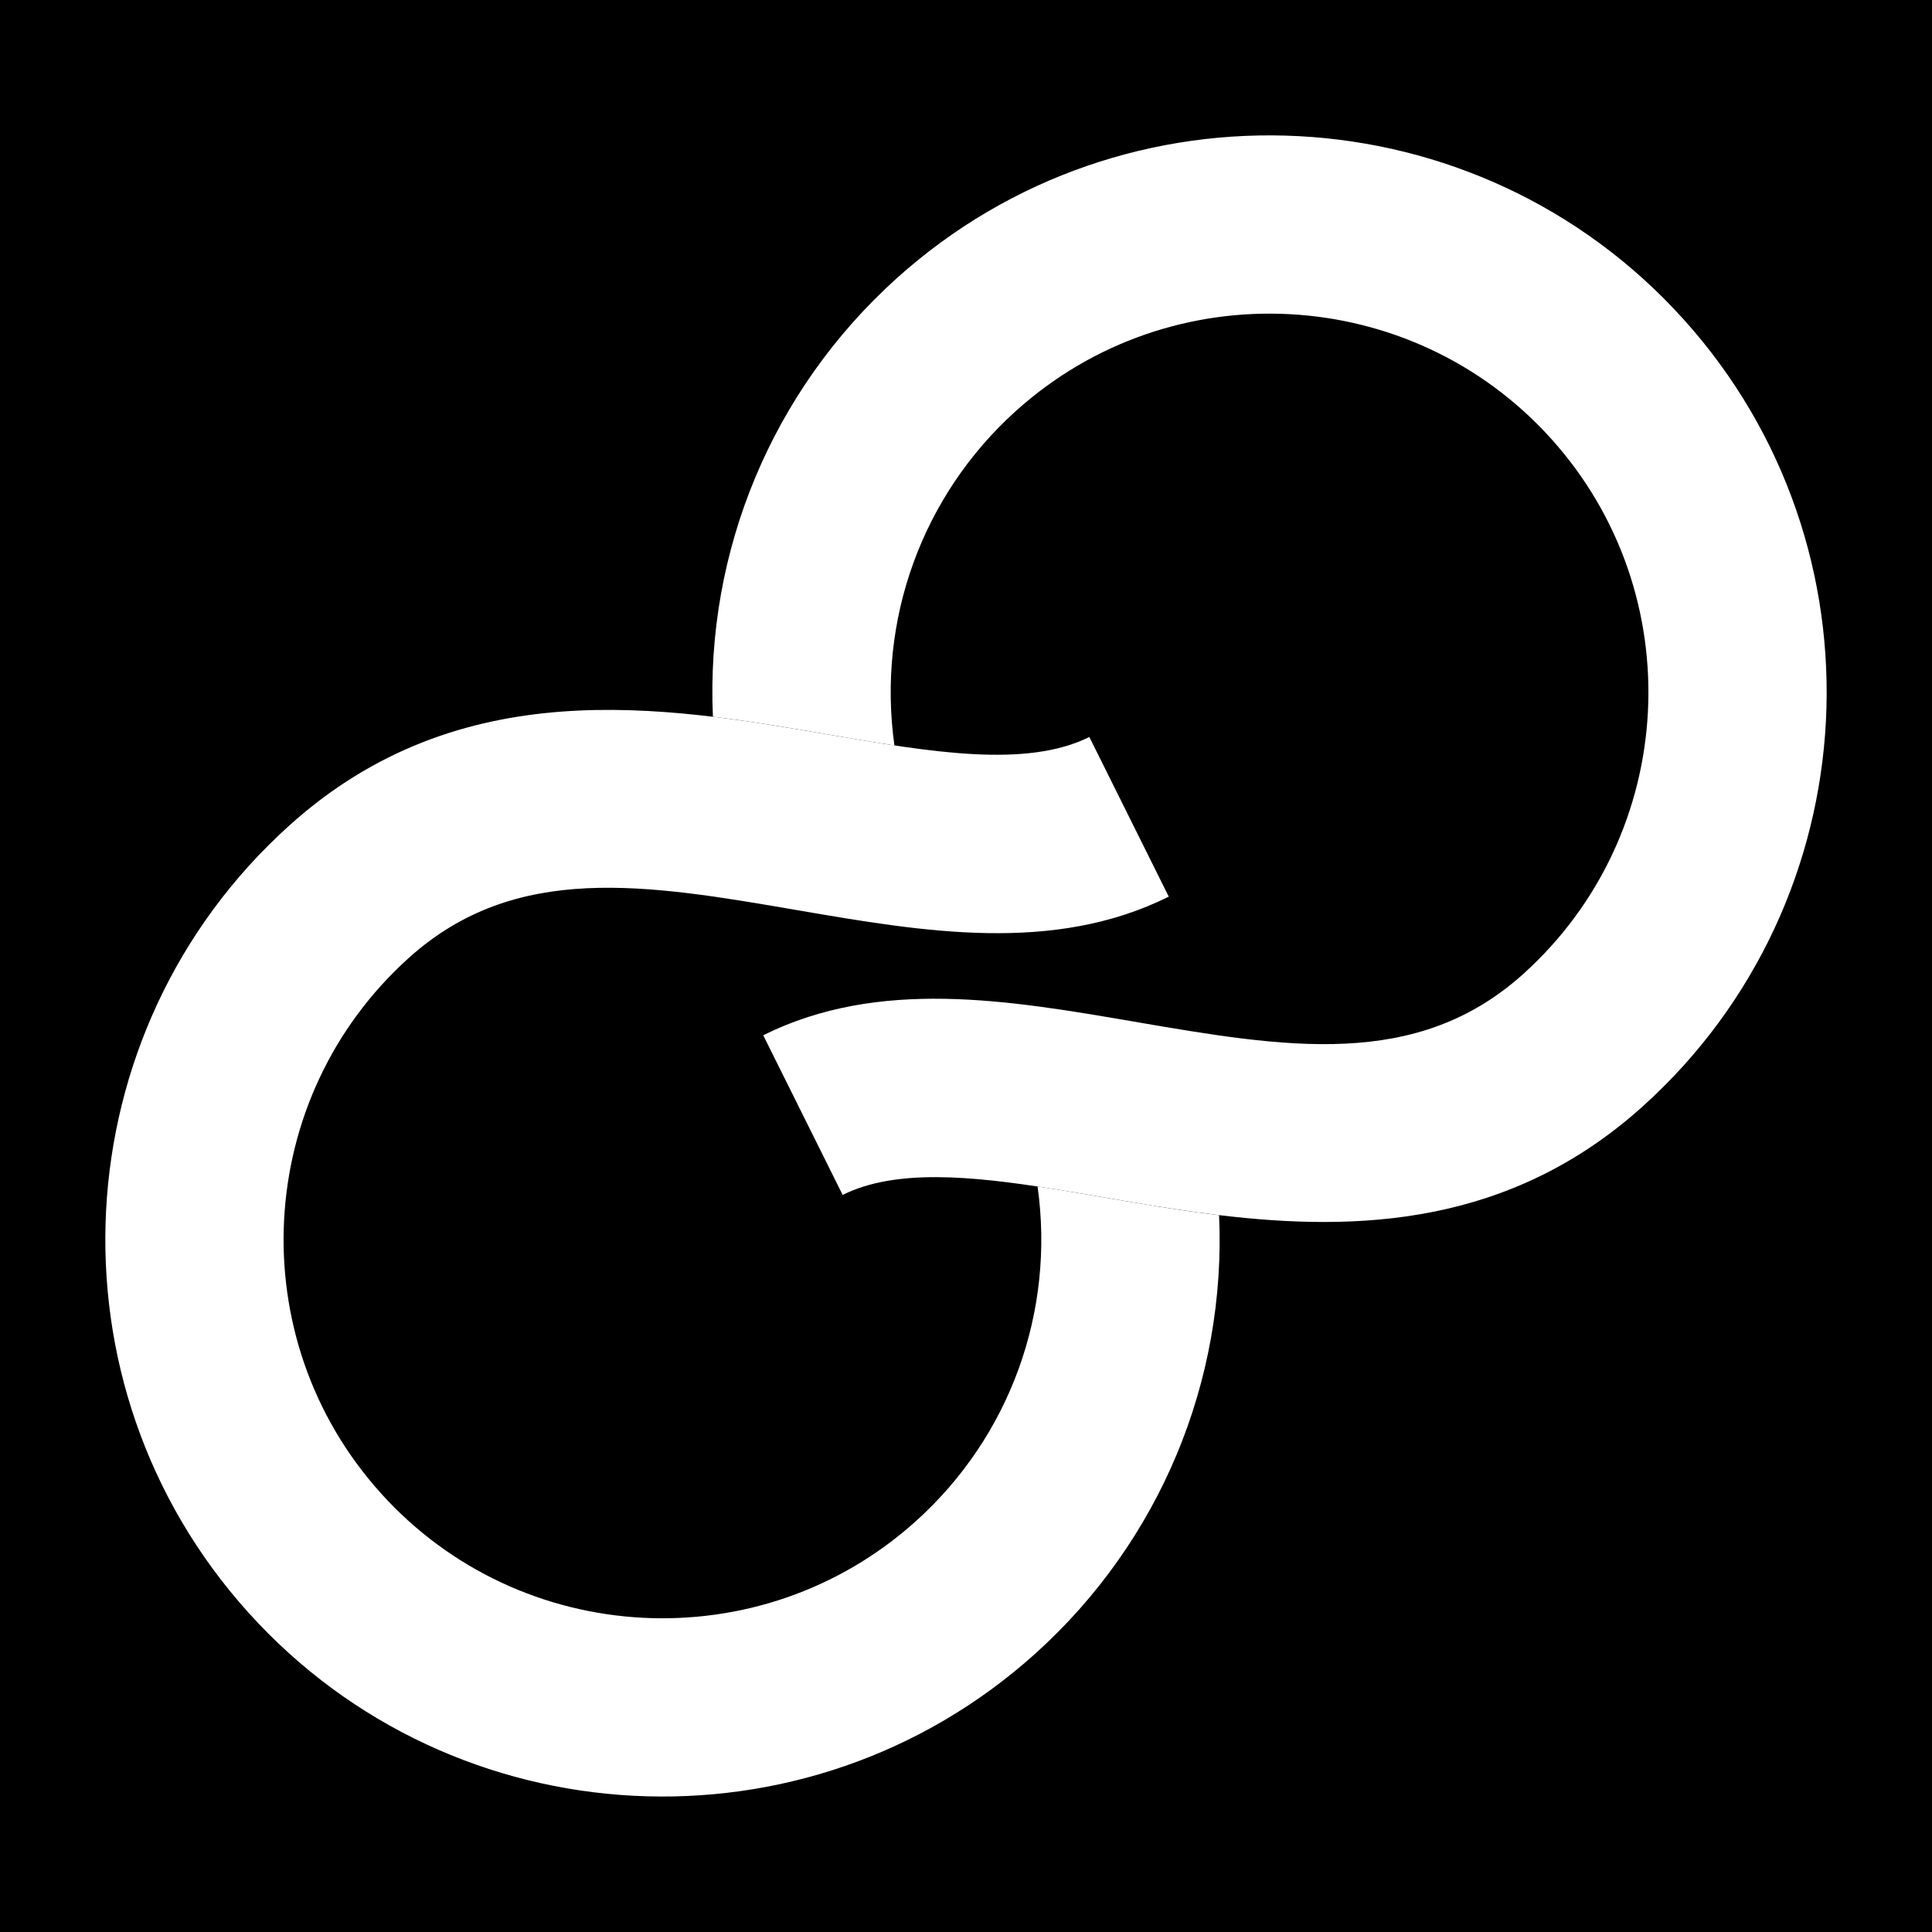
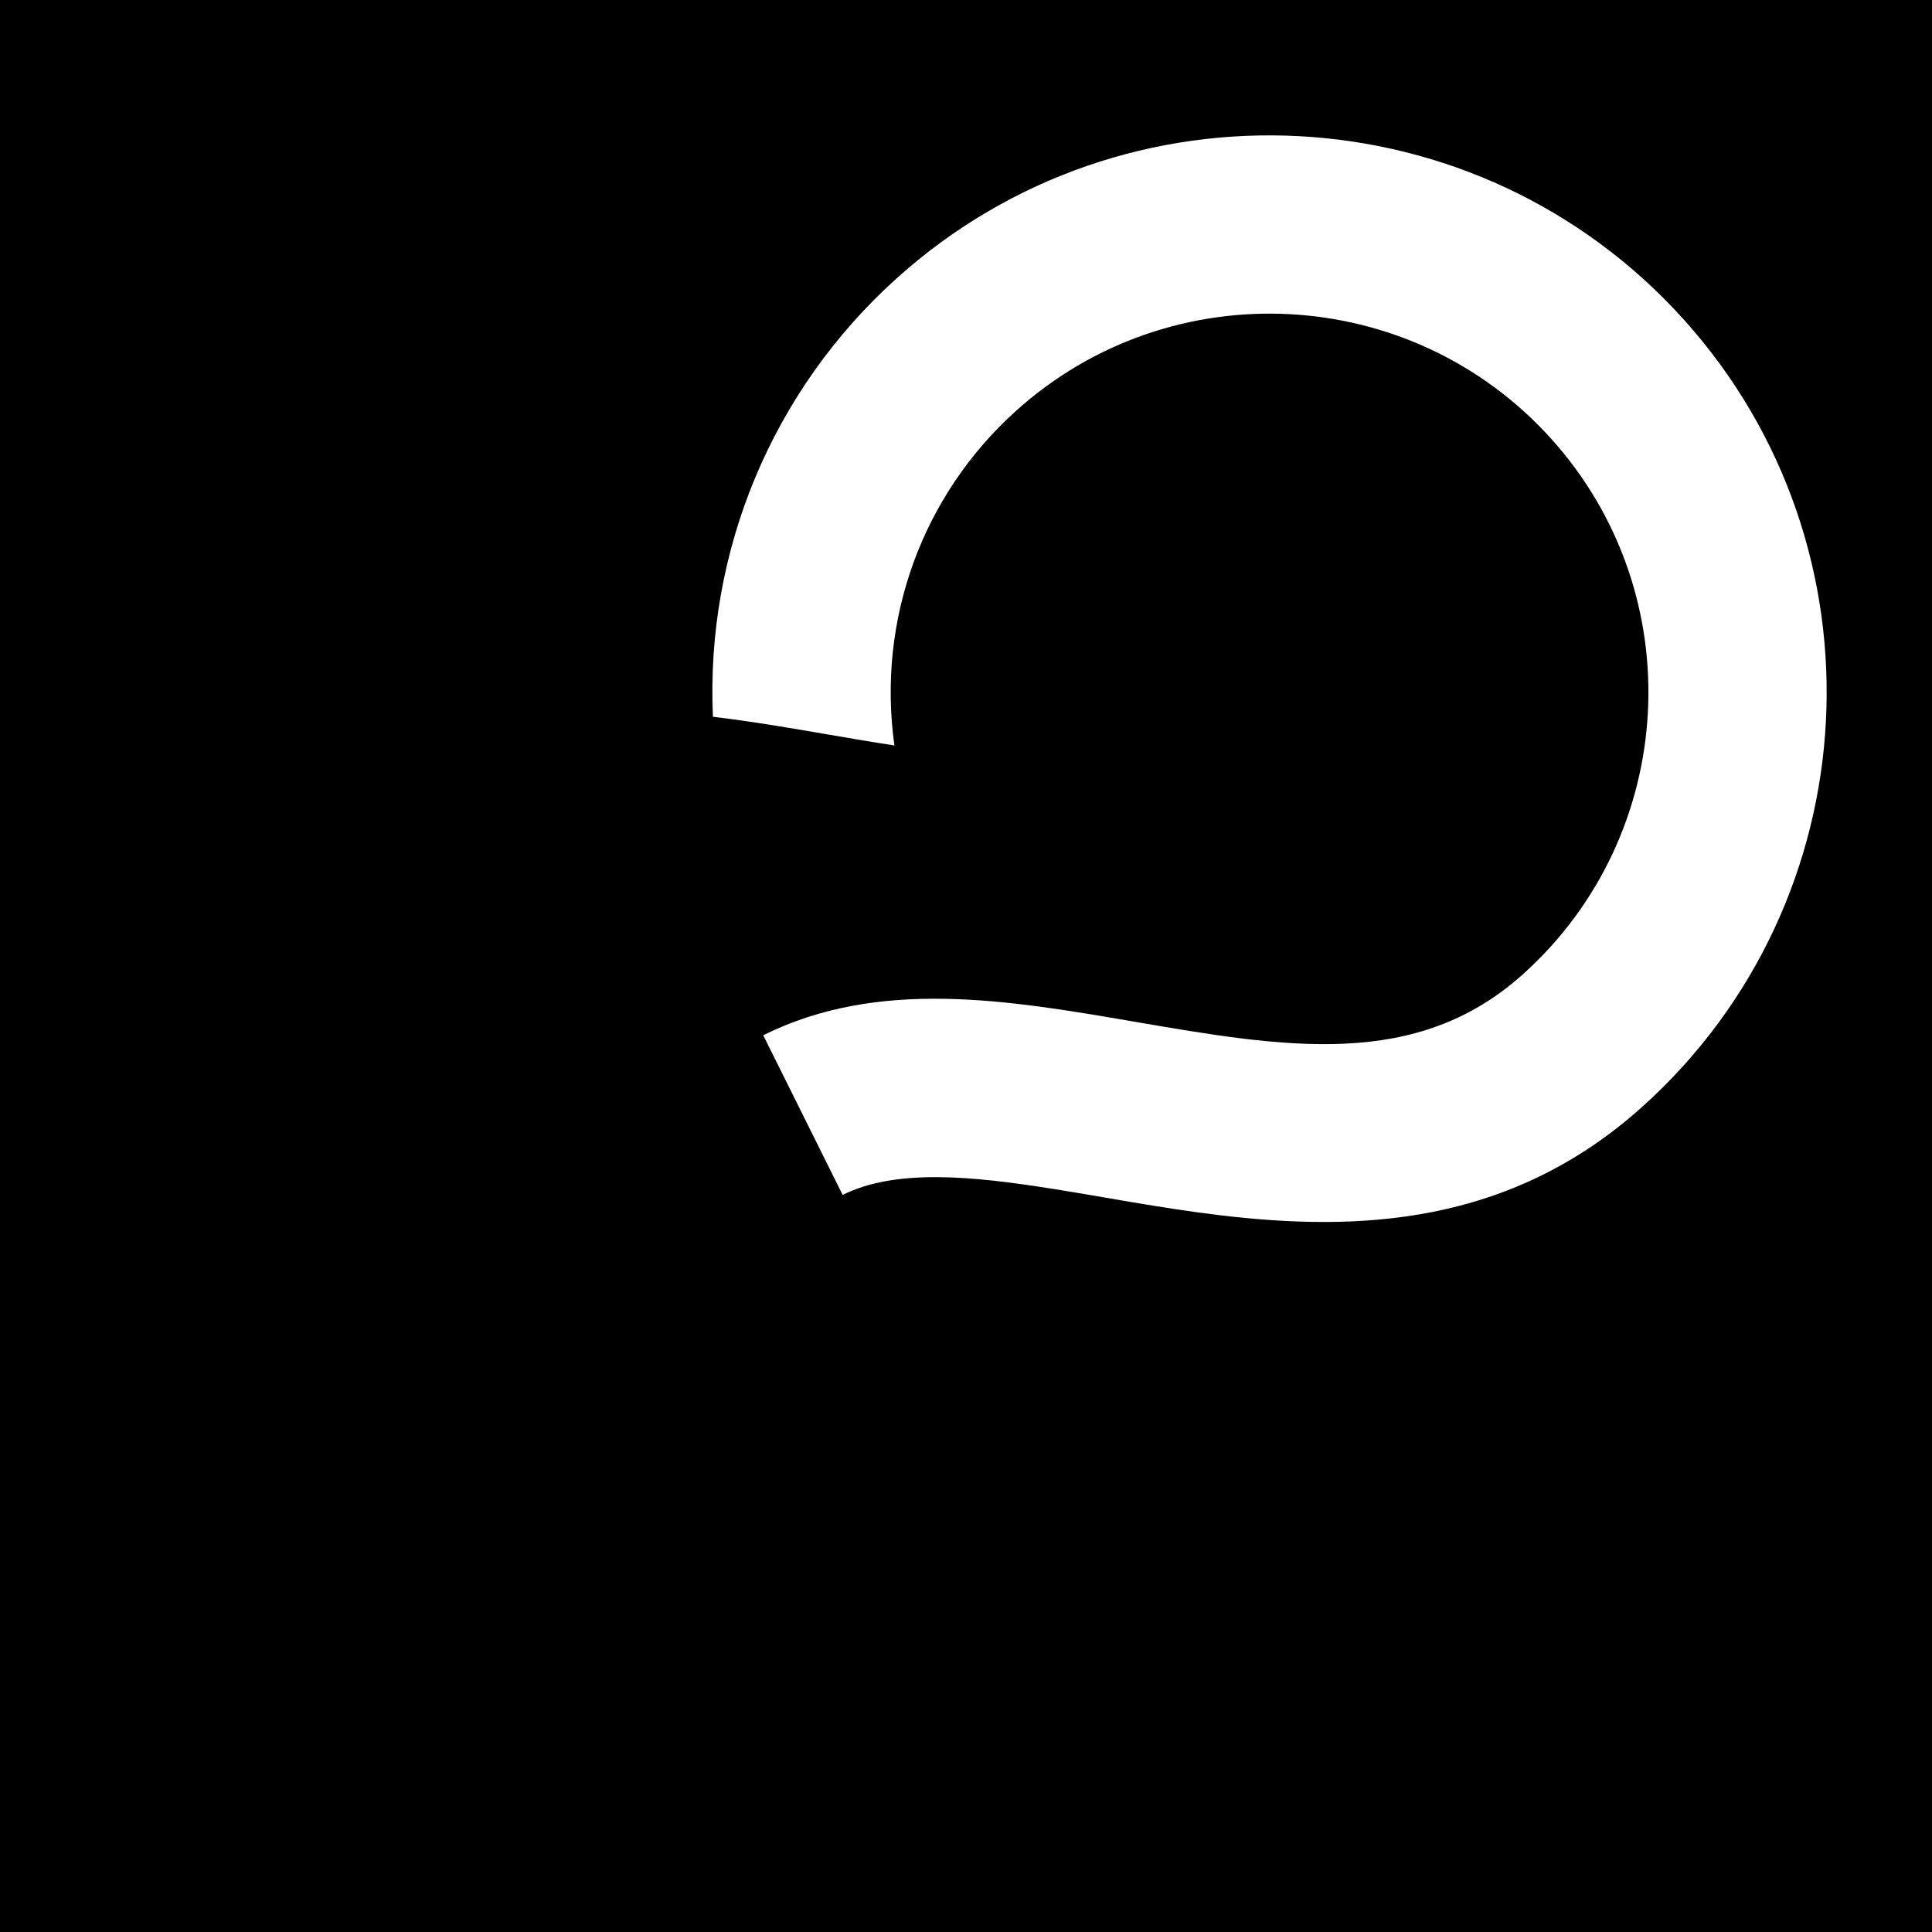
<svg xmlns="http://www.w3.org/2000/svg" width="256" zoomAndPan="magnify" viewBox="0 0 192 192" height="256" preserveAspectRatio="xMidYMid meet" version="1.0">
  <defs>
    <g />
    <clipPath id="e189da0836">
      <path d="M 10 70 L 122 70 L 122 179 L 10 179 Z M 10 70 " clip-rule="nonzero" />
    </clipPath>
    <clipPath id="4e07b0d200">
-       <path d="M -12.43 119.066 L 130.219 -9.445 L 204.516 73.023 L 61.867 201.535 Z M -12.43 119.066 " clip-rule="nonzero" />
-     </clipPath>
+       </clipPath>
    <clipPath id="f448da13b2">
-       <path d="M -12.43 119.066 L 130.219 -9.445 L 204.516 73.023 L 61.867 201.535 Z M -12.43 119.066 " clip-rule="nonzero" />
-     </clipPath>
+       </clipPath>
    <clipPath id="17701676e8">
      <path d="M 70 13 L 182 13 L 182 122 L 70 122 Z M 70 13 " clip-rule="nonzero" />
    </clipPath>
    <clipPath id="d0dc055d0a">
      <path d="M -12.43 119.066 L 130.219 -9.445 L 204.516 73.023 L 61.867 201.535 Z M -12.43 119.066 " clip-rule="nonzero" />
    </clipPath>
    <clipPath id="f5f737b0fc">
      <path d="M -12.43 119.066 L 130.219 -9.445 L 204.516 73.023 L 61.867 201.535 Z M -12.43 119.066 " clip-rule="nonzero" />
    </clipPath>
  </defs>
  <rect x="-19.2" width="230.4" fill="#ffffff" y="-19.2" height="230.4" fill-opacity="1" />
  <rect x="-19.2" width="230.4" fill="#000000" y="-19.2" height="230.4" fill-opacity="1" />
  <g clip-path="url(#e189da0836)">
    <g clip-path="url(#4e07b0d200)">
      <g clip-path="url(#f448da13b2)">
        <path fill="#ffffff" d="M 109.711 118.996 C 107.473 118.613 105.266 118.234 103.113 117.91 C 104.859 130.352 100.371 142.746 91.031 151.16 C 75.602 165.059 51.742 163.816 37.844 148.387 C 23.945 132.961 25.191 109.102 40.617 95.203 C 51.23 85.641 64.234 87.871 79.289 90.461 C 91.77 92.605 104.672 94.82 116.152 89.109 L 108.258 73.242 C 101.965 76.371 92.41 74.73 82.289 72.992 C 66.016 70.195 45.758 66.715 28.754 82.035 C 6.066 102.473 4.238 137.562 24.68 160.25 C 45.117 182.938 80.203 184.766 102.895 164.328 C 115.297 153.152 121.883 137.211 121.152 120.762 C 117.191 120.285 113.352 119.625 109.711 118.996 " fill-opacity="1" fill-rule="nonzero" />
      </g>
    </g>
  </g>
  <g clip-path="url(#17701676e8)">
    <g clip-path="url(#d0dc055d0a)">
      <g clip-path="url(#f5f737b0fc)">
        <path fill="#ffffff" d="M 89.105 27.664 C 76.703 38.84 70.117 54.777 70.848 71.23 C 74.809 71.707 78.648 72.367 82.289 72.992 C 84.527 73.379 86.734 73.758 88.887 74.082 C 87.141 61.637 91.629 49.246 100.969 40.832 C 116.398 26.934 140.258 28.176 154.156 43.605 C 168.055 59.031 166.809 82.891 151.383 96.789 C 140.77 106.352 127.766 104.117 112.711 101.531 C 100.23 99.387 87.328 97.172 75.848 102.883 L 83.742 118.75 C 88.973 116.145 96.465 116.844 104.656 118.152 C 104.703 118.156 104.754 118.168 104.801 118.172 C 105.301 118.254 105.801 118.336 106.305 118.422 C 106.367 118.43 106.43 118.441 106.492 118.449 C 106.992 118.535 107.496 118.617 108 118.703 C 108.062 118.715 108.129 118.727 108.195 118.738 C 108.695 118.824 109.203 118.91 109.711 118.996 C 110.602 119.152 111.508 119.309 112.426 119.461 C 112.449 119.465 112.477 119.469 112.5 119.473 C 115.293 119.945 118.188 120.402 121.148 120.758 C 134.887 122.41 150.047 121.848 163.246 109.957 C 185.934 89.516 187.762 54.43 167.32 31.742 C 146.883 9.055 111.797 7.223 89.105 27.664 " fill-opacity="1" fill-rule="nonzero" />
      </g>
    </g>
  </g>
  <g fill="#000000" fill-opacity="1">
    <g transform="translate(25.113, 65.158)">
      <g>
        <path d="M 1.031 -1.211 L 2.094 -2.453 L -1.684 -5.676 L 1.805 -9.77 L 5.582 -6.551 L 6.648 -7.801 L -2.004 -15.172 L -3.066 -13.922 L 0.703 -10.711 L -2.789 -6.613 L -6.559 -9.828 L -7.617 -8.586 Z M 1.031 -1.211 " />
      </g>
    </g>
    <g transform="translate(32.793, 56.146)">
      <g>
        <path d="M 2.98 -3.285 C 3.828 -4.281 4.152 -5.309 4.016 -6.574 L 2.625 -6.344 C 2.734 -5.469 2.457 -4.816 1.918 -4.188 C 0.992 -3.098 -0.207 -3.219 -1.215 -3.984 L 2.391 -8.215 C 2.309 -8.316 2.105 -8.523 1.902 -8.695 C 0.512 -9.879 -1.676 -10.633 -3.434 -8.57 C -5.062 -6.66 -4.262 -4.414 -2.645 -3.035 C -0.992 -1.629 1.293 -1.309 2.98 -3.285 Z M -2.113 -4.75 C -2.945 -5.609 -3.309 -6.719 -2.453 -7.723 C -1.57 -8.758 -0.438 -8.605 0.543 -7.867 Z M -2.113 -4.75 " />
      </g>
    </g>
    <g transform="translate(38.277, 49.712)">
      <g>
        <path d="M 2.258 -2.398 C 2.941 -3.203 3.266 -4.215 2.832 -5.418 L 3.918 -4.598 L 4.758 -5.582 L 1.023 -8.766 C -0.465 -10.035 -2.254 -10.004 -3.625 -8.395 C -4.566 -7.293 -4.734 -6.117 -4.43 -4.883 L -3.012 -5.207 C -3.207 -5.859 -3.238 -6.754 -2.566 -7.543 C -1.746 -8.504 -0.734 -8.34 0.238 -7.512 L -1.027 -6.023 C -2.363 -4.457 -2.711 -3.02 -1.438 -1.934 C -0.227 -0.902 1.234 -1.199 2.258 -2.398 Z M 1.383 -3.41 C 0.867 -2.801 0.211 -2.629 -0.363 -3.121 C -0.977 -3.641 -0.898 -4.402 -0.078 -5.363 L 1.113 -6.766 C 1.984 -6 2.289 -4.473 1.383 -3.41 Z M 1.383 -3.41 " />
      </g>
    </g>
    <g transform="translate(43.713, 43.332)">
      <g>
        <path d="M -4.508 -12.234 L -1.246 -9.453 C -2.156 -9.512 -3.012 -9.117 -3.668 -8.348 C -5.051 -6.723 -4.359 -4.57 -2.637 -3.105 C -0.91 -1.633 1.316 -1.297 2.711 -2.934 C 3.395 -3.734 3.625 -4.637 3.402 -5.543 L 4.199 -4.93 L 5.16 -6.055 L -3.492 -13.426 Z M 1.926 -4.121 C 0.953 -2.98 -0.465 -3.336 -1.609 -4.312 C -2.742 -5.277 -3.324 -6.629 -2.355 -7.766 C -1.379 -8.91 0.027 -8.539 1.164 -7.566 C 2.32 -6.582 2.902 -5.266 1.926 -4.121 Z M 1.926 -4.121 " />
      </g>
    </g>
    <g transform="translate(49.708, 36.298)">
      <g>
-         <path d="M -6.594 -7.207 L -5.504 -8.484 L -6.777 -9.57 L -7.867 -8.289 Z M 0.824 -0.969 L 1.832 -2.148 L -4.285 -7.359 L -5.293 -6.18 Z M 0.824 -0.969 " />
-       </g>
+         </g>
    </g>
    <g transform="translate(52.364, 33.181)">
      <g>
        <path d="M 0.824 -0.969 L 1.824 -2.145 L -1.43 -4.918 C -2.734 -6.031 -2.785 -7.211 -2.016 -8.113 C -1.223 -9.043 -0.133 -8.727 0.688 -8.027 L 4.254 -4.988 L 5.254 -6.164 L 1.555 -9.316 C 0.238 -10.438 -1.496 -10.871 -2.793 -9.348 C -3.438 -8.594 -3.672 -7.598 -3.391 -6.59 L -4.289 -7.355 L -5.293 -6.18 Z M 0.824 -0.969 " />
      </g>
    </g>
    <g transform="translate(58.306, 26.208)">
      <g>
        <path d="M 2.062 -4.18 C 1.105 -3.316 0.359 -2.641 -0.215 -3.133 C -0.387 -3.277 -0.449 -3.469 -0.422 -3.699 C 0.031 -3.906 0.449 -4.223 0.809 -4.648 C 1.922 -5.949 1.996 -7.715 0.664 -8.852 C 0.285 -9.176 -0.137 -9.387 -0.574 -9.484 L -0.52 -11.062 L -1.863 -11.098 L -1.828 -9.484 C -2.484 -9.336 -3.105 -8.957 -3.605 -8.367 C -4.727 -7.051 -4.77 -5.227 -3.461 -4.113 C -2.91 -3.641 -2.266 -3.418 -1.613 -3.426 C -1.609 -2.809 -1.375 -2.344 -0.922 -1.957 C -0.309 -1.438 0.316 -1.398 0.906 -1.605 L 0.988 -0.203 C 1.051 -0.129 1.113 -0.066 1.223 0.027 C 2.43 1.055 4.238 0.793 5.684 -0.906 C 6.871 -2.293 7.242 -4.008 5.926 -5.129 C 4.527 -6.32 3.25 -5.242 2.062 -4.18 Z M -2.668 -7.598 C -2.031 -8.344 -1.102 -8.316 -0.395 -7.711 C 0.344 -7.086 0.469 -6.219 -0.168 -5.469 C -0.809 -4.719 -1.688 -4.703 -2.422 -5.328 C -3.121 -5.926 -3.309 -6.844 -2.668 -7.598 Z M 4.742 -1.781 C 3.855 -0.742 2.809 -0.48 2.129 -0.984 L 1.855 -2.117 C 2.191 -2.359 2.508 -2.629 2.801 -2.887 C 3.801 -3.766 4.48 -4.465 5.105 -3.934 C 5.672 -3.453 5.414 -2.57 4.742 -1.781 Z M 4.742 -1.781 " />
      </g>
    </g>
  </g>
  <g fill="#000000" fill-opacity="1">
    <g transform="translate(135.223, 176.851)">
      <g>
        <path d="M 1.031 -1.211 L 2.094 -2.453 L -1.684 -5.676 L 1.805 -9.77 L 5.582 -6.551 L 6.648 -7.801 L -2.004 -15.172 L -3.066 -13.922 L 0.703 -10.711 L -2.789 -6.613 L -6.559 -9.828 L -7.617 -8.586 Z M 1.031 -1.211 " />
      </g>
    </g>
    <g transform="translate(142.903, 167.839)">
      <g>
        <path d="M 2.98 -3.285 C 3.828 -4.281 4.152 -5.309 4.016 -6.574 L 2.625 -6.344 C 2.734 -5.469 2.457 -4.816 1.918 -4.188 C 0.992 -3.098 -0.207 -3.219 -1.215 -3.984 L 2.391 -8.215 C 2.309 -8.316 2.105 -8.523 1.902 -8.695 C 0.512 -9.879 -1.676 -10.633 -3.434 -8.57 C -5.062 -6.66 -4.262 -4.414 -2.645 -3.035 C -0.992 -1.629 1.293 -1.309 2.98 -3.285 Z M -2.113 -4.75 C -2.945 -5.609 -3.309 -6.719 -2.453 -7.723 C -1.57 -8.758 -0.438 -8.605 0.543 -7.867 Z M -2.113 -4.75 " />
      </g>
    </g>
    <g transform="translate(148.387, 161.404)">
      <g>
        <path d="M 2.258 -2.398 C 2.941 -3.203 3.266 -4.215 2.832 -5.418 L 3.918 -4.598 L 4.758 -5.582 L 1.023 -8.766 C -0.465 -10.035 -2.254 -10.004 -3.625 -8.395 C -4.566 -7.293 -4.734 -6.117 -4.43 -4.883 L -3.012 -5.207 C -3.207 -5.859 -3.238 -6.754 -2.566 -7.543 C -1.746 -8.504 -0.734 -8.34 0.238 -7.512 L -1.027 -6.023 C -2.363 -4.457 -2.711 -3.02 -1.438 -1.934 C -0.227 -0.902 1.234 -1.199 2.258 -2.398 Z M 1.383 -3.41 C 0.867 -2.801 0.211 -2.629 -0.363 -3.121 C -0.977 -3.641 -0.898 -4.402 -0.078 -5.363 L 1.113 -6.766 C 1.984 -6 2.289 -4.473 1.383 -3.41 Z M 1.383 -3.41 " />
      </g>
    </g>
    <g transform="translate(153.823, 155.025)">
      <g>
        <path d="M -4.508 -12.234 L -1.246 -9.453 C -2.156 -9.512 -3.012 -9.117 -3.668 -8.348 C -5.051 -6.723 -4.359 -4.57 -2.637 -3.105 C -0.91 -1.633 1.316 -1.297 2.711 -2.934 C 3.395 -3.734 3.625 -4.637 3.402 -5.543 L 4.199 -4.93 L 5.16 -6.055 L -3.492 -13.426 Z M 1.926 -4.121 C 0.953 -2.98 -0.465 -3.336 -1.609 -4.312 C -2.742 -5.277 -3.324 -6.629 -2.355 -7.766 C -1.379 -8.91 0.027 -8.539 1.164 -7.566 C 2.32 -6.582 2.902 -5.266 1.926 -4.121 Z M 1.926 -4.121 " />
      </g>
    </g>
    <g transform="translate(159.818, 147.99)">
      <g>
        <path d="M -6.594 -7.207 L -5.504 -8.484 L -6.777 -9.57 L -7.867 -8.289 Z M 0.824 -0.969 L 1.832 -2.148 L -4.285 -7.359 L -5.293 -6.18 Z M 0.824 -0.969 " />
      </g>
    </g>
    <g transform="translate(162.473, 144.874)">
      <g>
        <path d="M 0.824 -0.969 L 1.824 -2.145 L -1.43 -4.918 C -2.734 -6.031 -2.785 -7.211 -2.016 -8.113 C -1.223 -9.043 -0.133 -8.727 0.688 -8.027 L 4.254 -4.988 L 5.254 -6.164 L 1.555 -9.316 C 0.238 -10.438 -1.496 -10.871 -2.793 -9.348 C -3.438 -8.594 -3.672 -7.598 -3.391 -6.59 L -4.289 -7.355 L -5.293 -6.18 Z M 0.824 -0.969 " />
      </g>
    </g>
    <g transform="translate(168.416, 137.9)">
      <g>
        <path d="M 2.062 -4.18 C 1.105 -3.316 0.359 -2.641 -0.215 -3.133 C -0.387 -3.277 -0.449 -3.469 -0.422 -3.699 C 0.031 -3.906 0.449 -4.223 0.809 -4.648 C 1.922 -5.949 1.996 -7.715 0.664 -8.852 C 0.285 -9.176 -0.137 -9.387 -0.574 -9.484 L -0.52 -11.062 L -1.863 -11.098 L -1.828 -9.484 C -2.484 -9.336 -3.105 -8.957 -3.605 -8.367 C -4.727 -7.051 -4.77 -5.227 -3.461 -4.113 C -2.91 -3.641 -2.266 -3.418 -1.613 -3.426 C -1.609 -2.809 -1.375 -2.344 -0.922 -1.957 C -0.309 -1.438 0.316 -1.398 0.906 -1.605 L 0.988 -0.203 C 1.051 -0.129 1.113 -0.066 1.223 0.027 C 2.43 1.055 4.238 0.793 5.684 -0.906 C 6.871 -2.293 7.242 -4.008 5.926 -5.129 C 4.527 -6.32 3.25 -5.242 2.062 -4.18 Z M -2.668 -7.598 C -2.031 -8.344 -1.102 -8.316 -0.395 -7.711 C 0.344 -7.086 0.469 -6.219 -0.168 -5.469 C -0.809 -4.719 -1.688 -4.703 -2.422 -5.328 C -3.121 -5.926 -3.309 -6.844 -2.668 -7.598 Z M 4.742 -1.781 C 3.855 -0.742 2.809 -0.48 2.129 -0.984 L 1.855 -2.117 C 2.191 -2.359 2.508 -2.629 2.801 -2.887 C 3.801 -3.766 4.48 -4.465 5.105 -3.934 C 5.672 -3.453 5.414 -2.57 4.742 -1.781 Z M 4.742 -1.781 " />
      </g>
    </g>
  </g>
</svg>